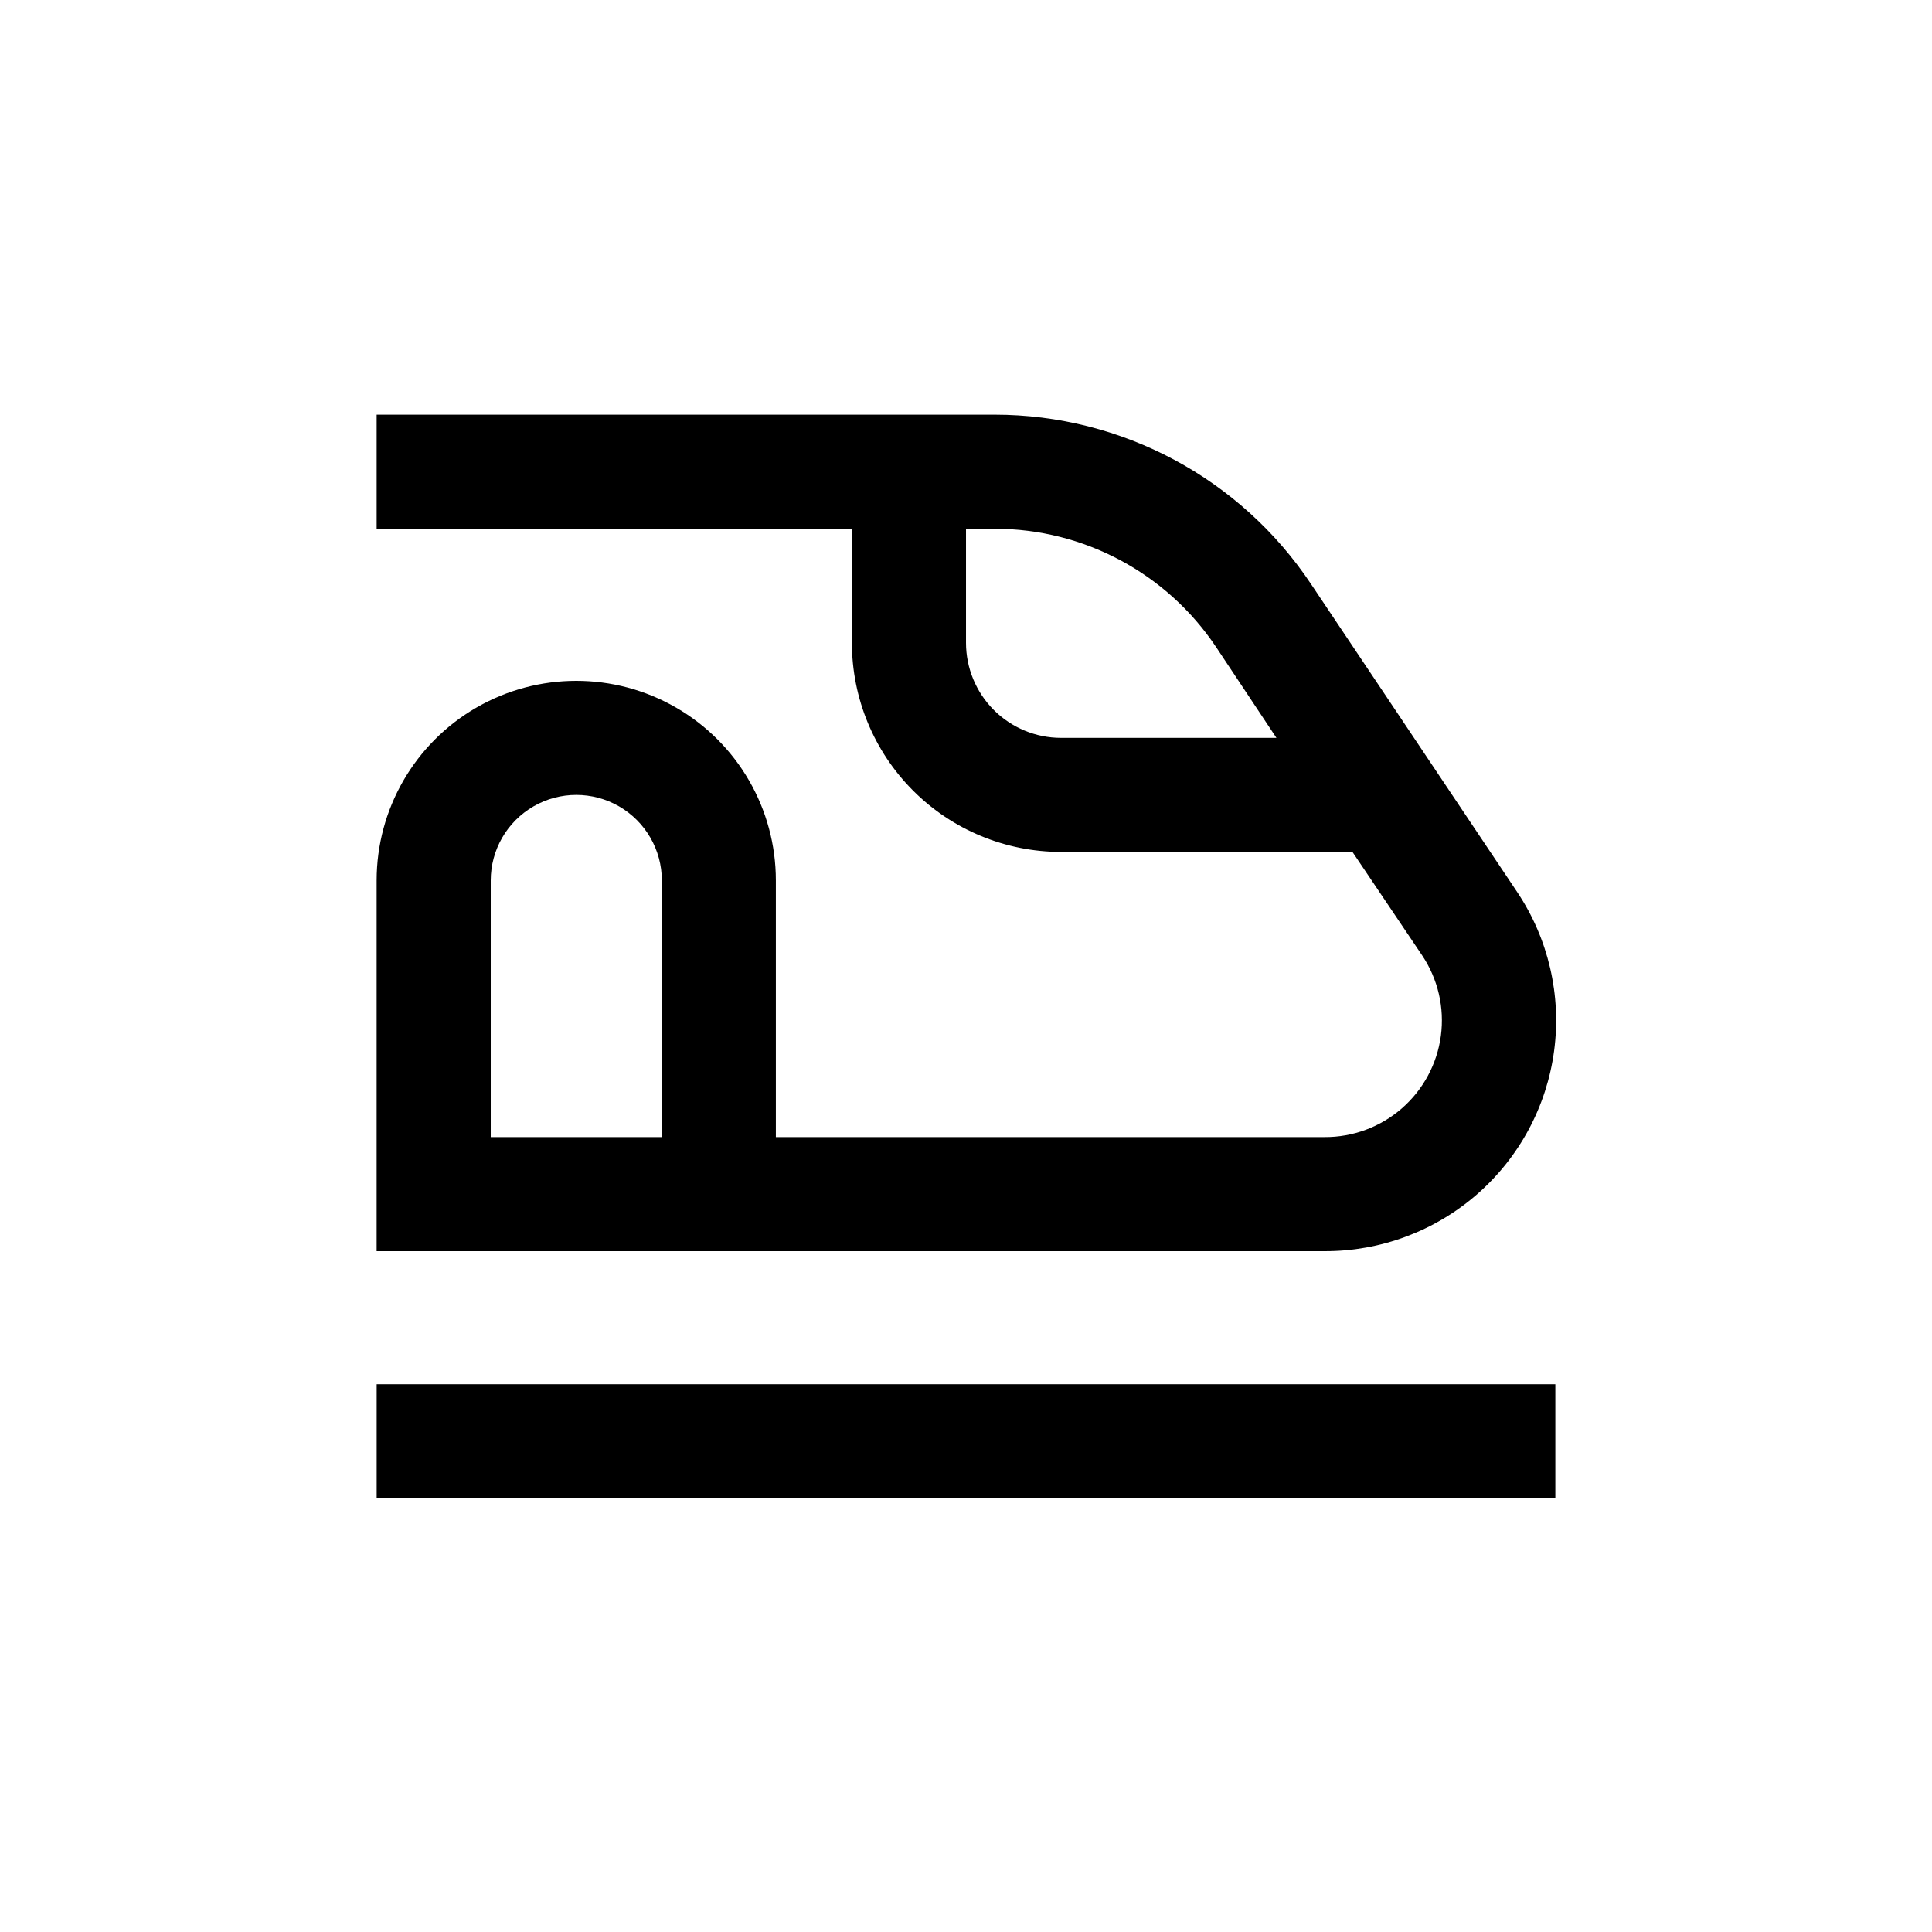
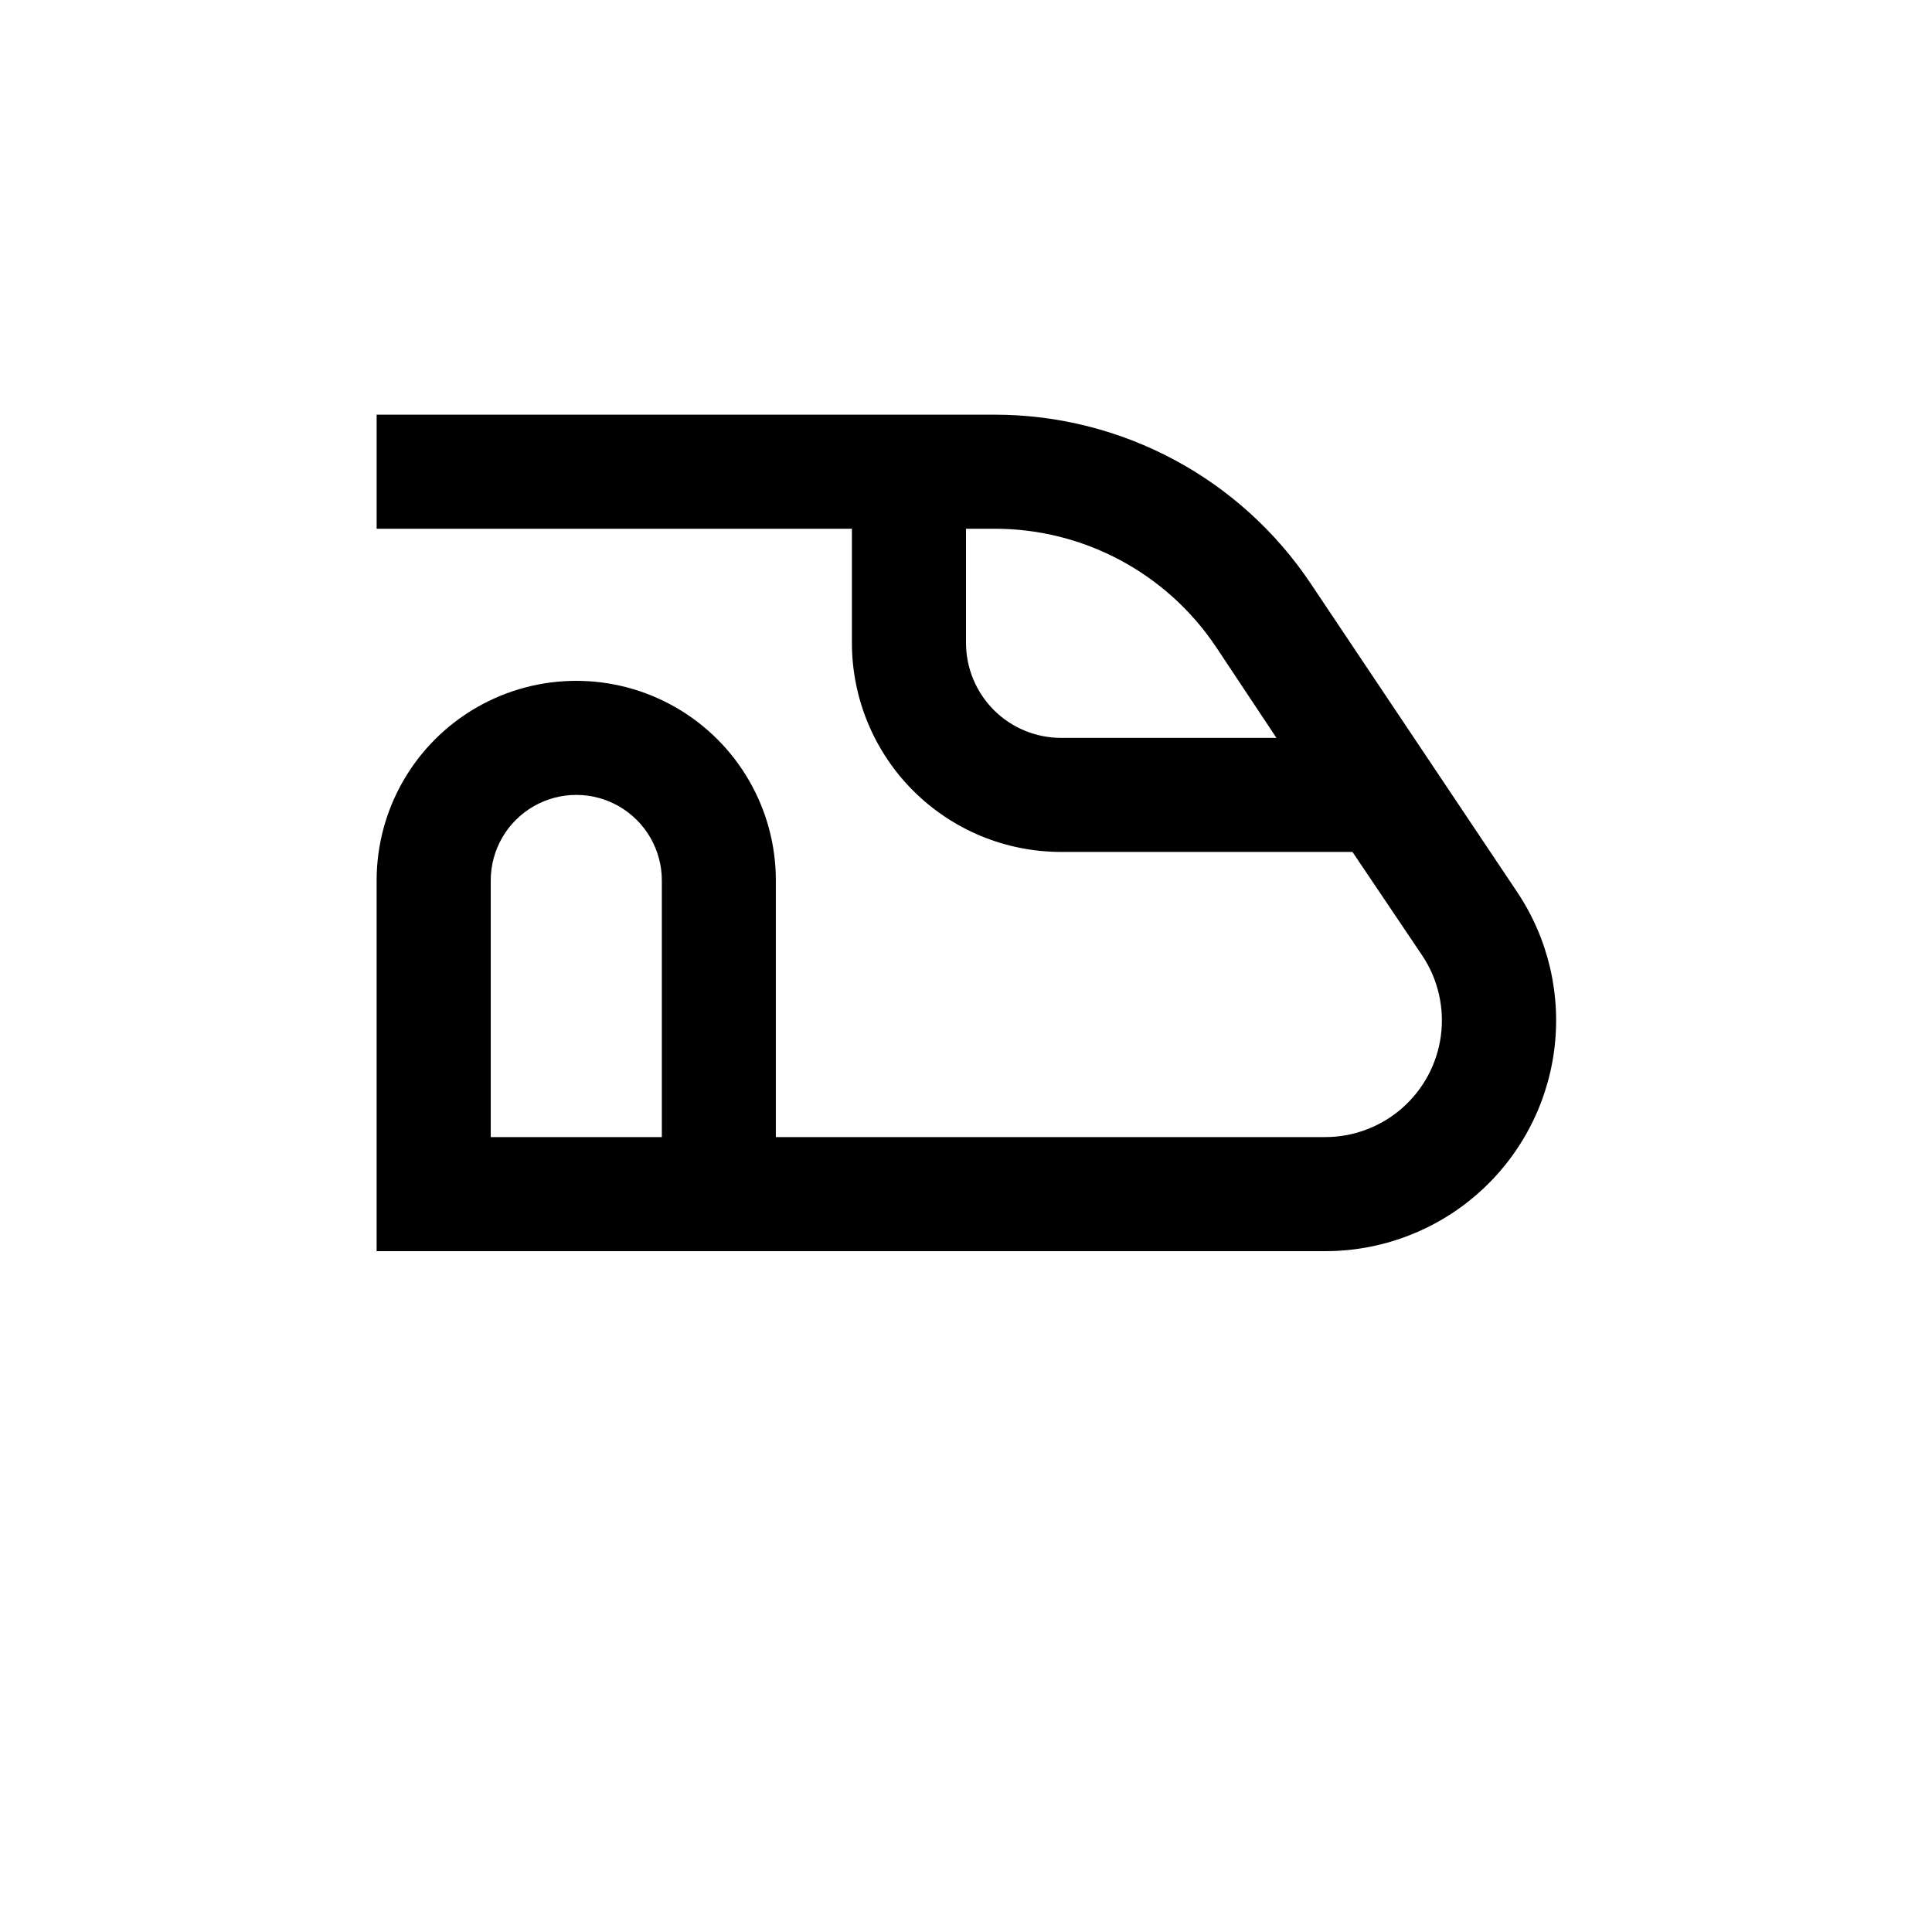
<svg xmlns="http://www.w3.org/2000/svg" fill="#000000" width="800px" height="800px" version="1.1" viewBox="144 144 512 512">
  <g>
-     <path d="m243.82 510.84h312.36v30.23h-312.36z" />
    <path d="m546.1 380.45-54.66-81.668c-18.684-28.035-50.145-44.883-83.836-44.887h-163.79v30.23l125.95-0.004v30.23c0 14.699 5.84 28.793 16.23 39.188 10.395 10.391 24.492 16.23 39.188 16.23h77.234l18.492 27.457c4.176 6.258 5.934 13.824 4.938 21.281-1 7.457-4.68 14.293-10.355 19.234-5.676 4.938-12.957 7.641-20.48 7.598h-145.4v-68.012c0-18.902-10.082-36.363-26.449-45.812-16.367-9.449-36.531-9.449-52.902 0-16.367 9.449-26.449 26.91-26.449 45.812v98.242h251.2c14.863 0.051 29.23-5.309 40.43-15.078 11.195-9.77 18.453-23.281 20.414-38.012s-1.504-29.672-9.758-42.031zm-120.91-40.906c-6.68 0-13.086-2.656-17.812-7.379-4.723-4.727-7.375-11.133-7.375-17.812v-30.23h7.609-0.004c23.582-0.004 45.605 11.773 58.695 31.387l15.969 24.035zm-151.14 105.8v-68.012c0-8.102 4.32-15.586 11.336-19.637 7.012-4.047 15.656-4.047 22.672 0 7.012 4.051 11.336 11.535 11.336 19.637v68.012z" />
  </g>
</svg>